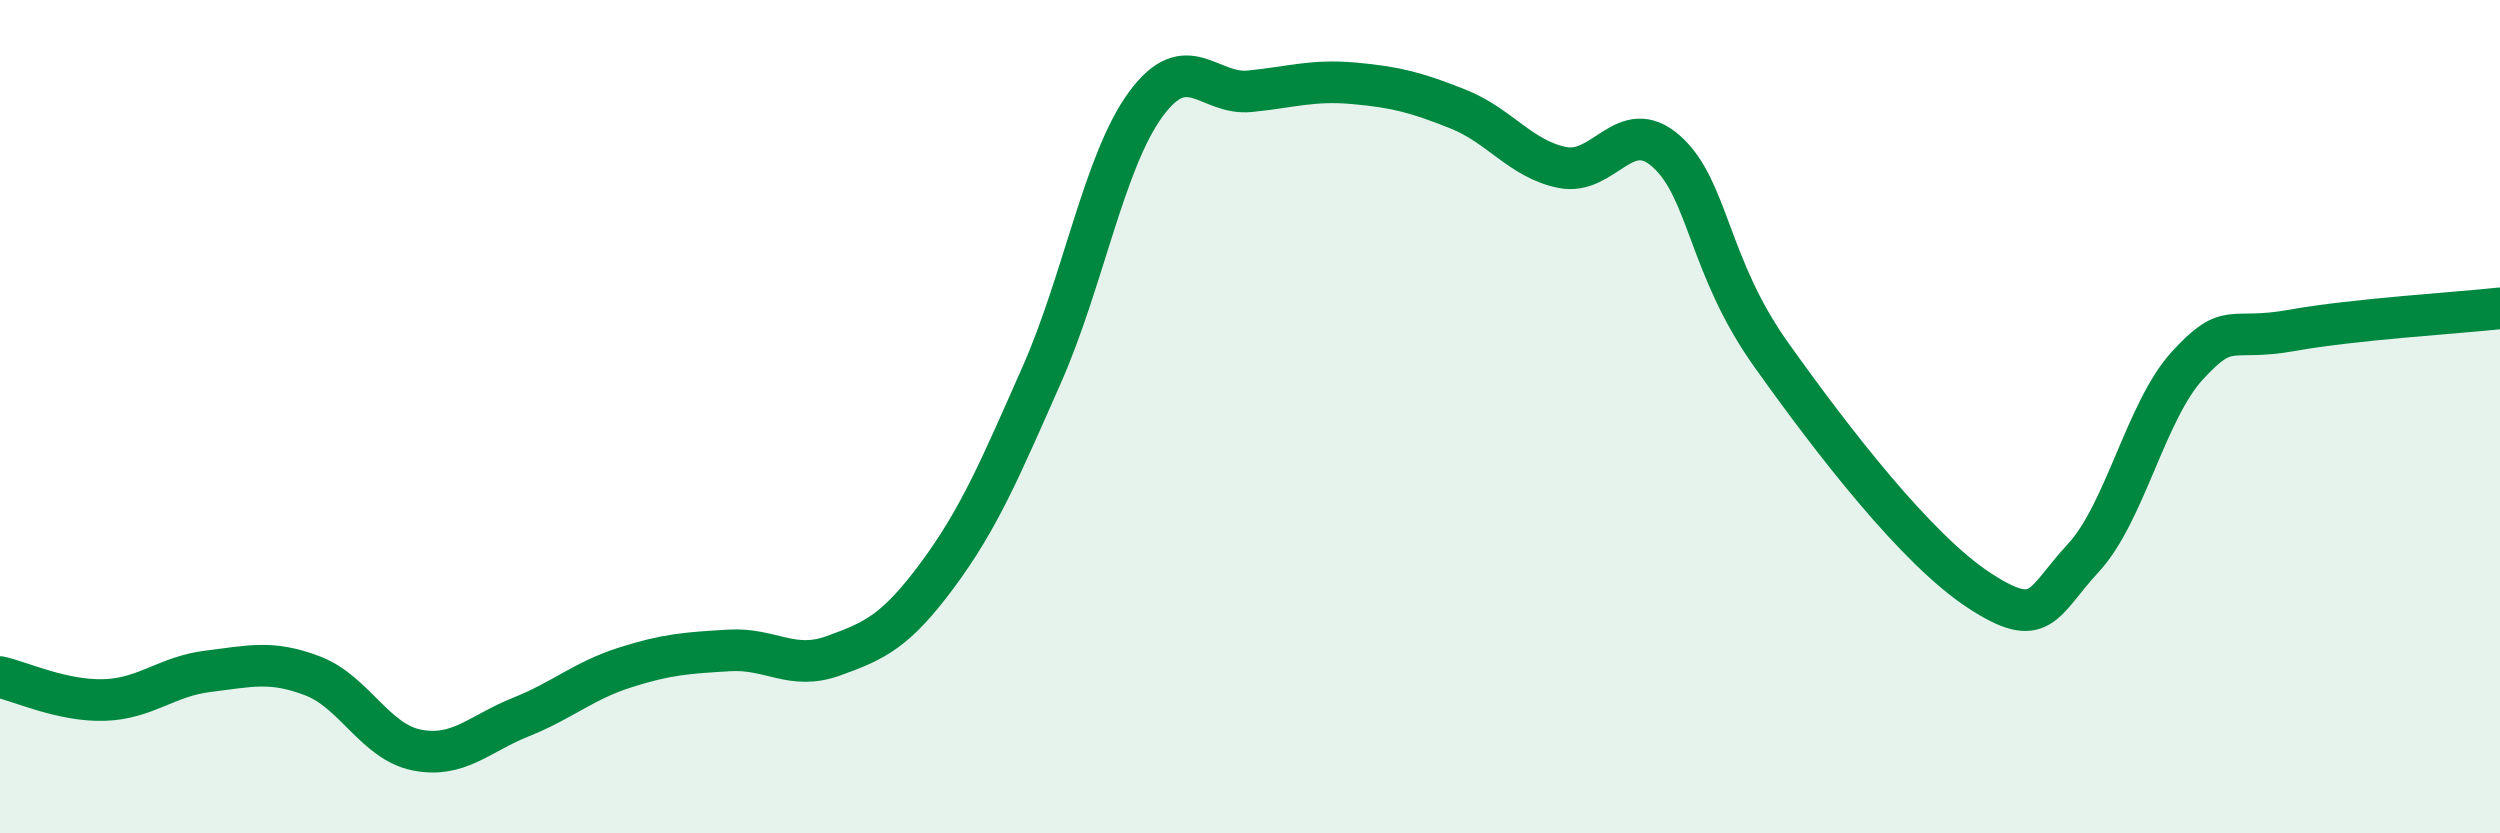
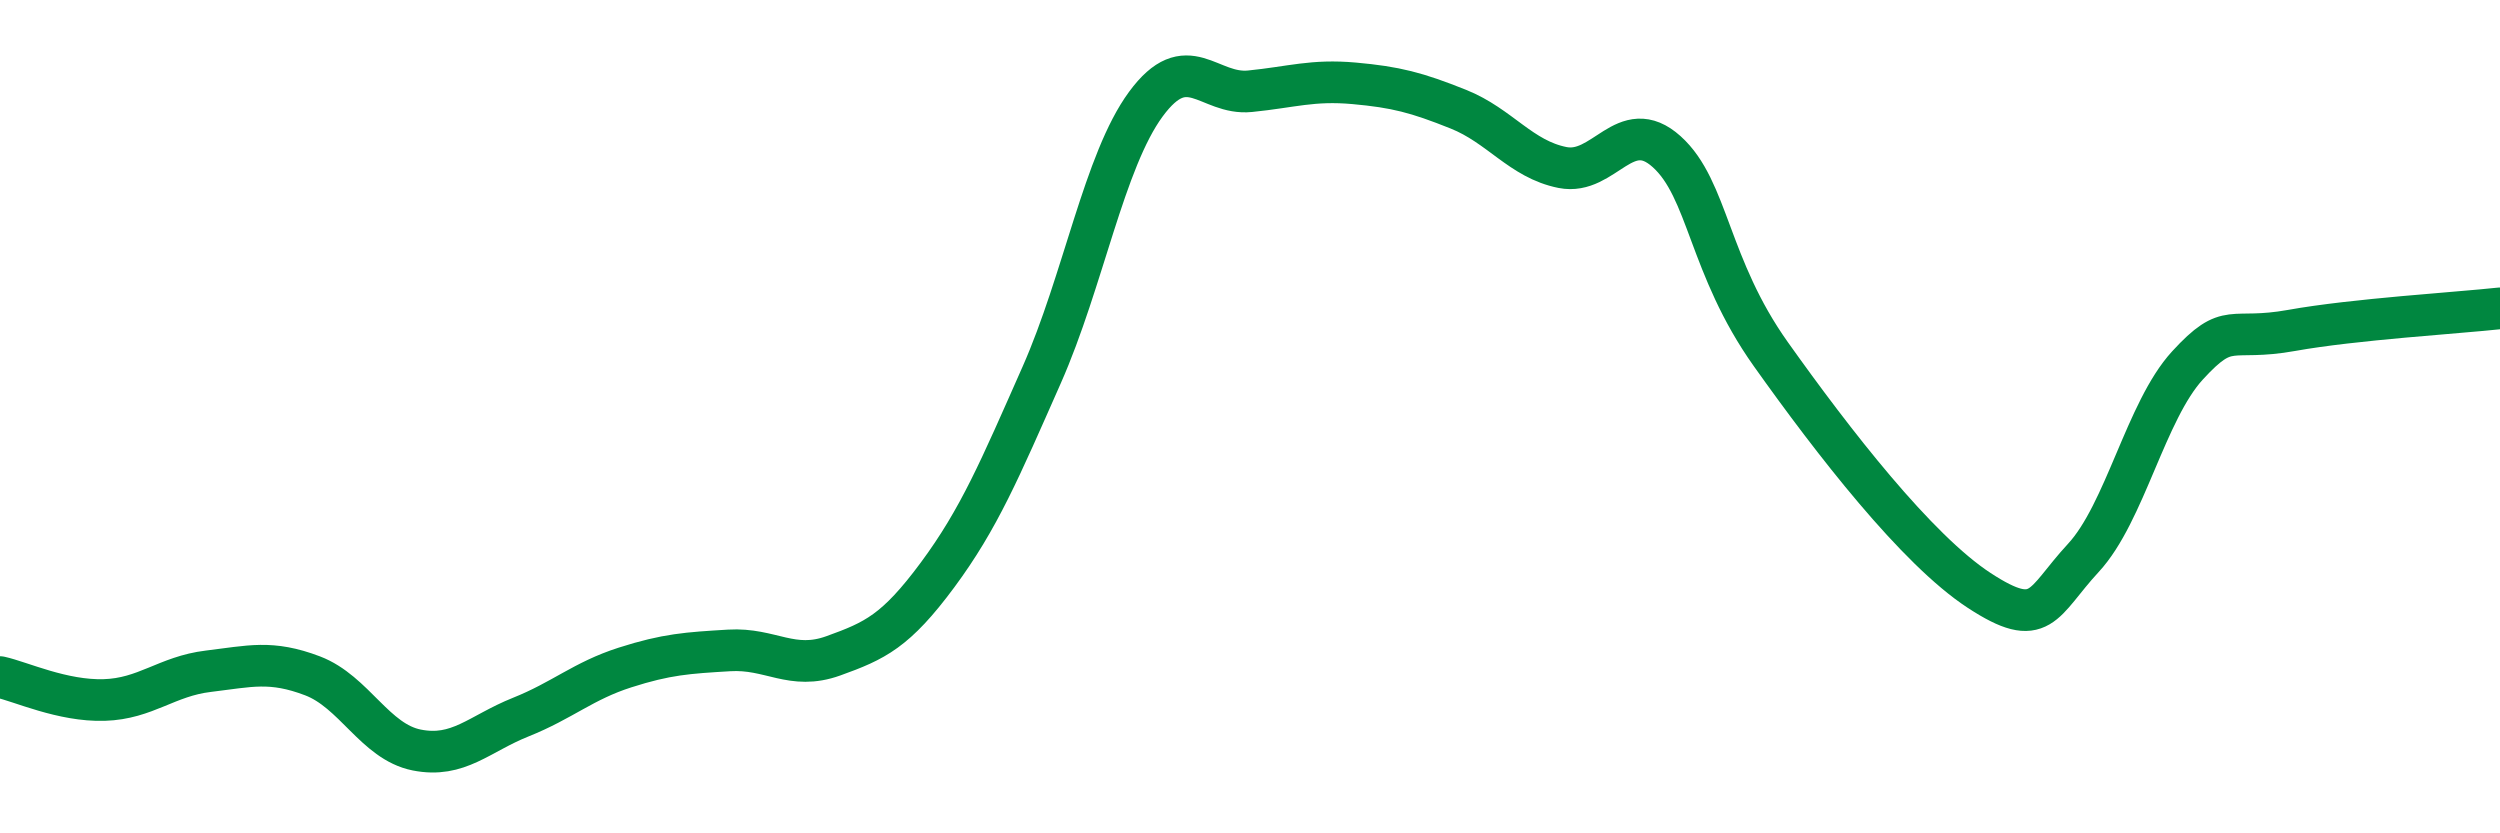
<svg xmlns="http://www.w3.org/2000/svg" width="60" height="20" viewBox="0 0 60 20">
-   <path d="M 0,16.25 C 0.5,16.36 1.5,16.83 2.5,16.8 C 3.5,16.77 4,16.23 5,16.11 C 6,15.99 6.5,15.84 7.5,16.22 C 8.5,16.6 9,17.8 10,18 C 11,18.2 11.5,17.61 12.5,17.21 C 13.5,16.81 14,16.34 15,16.02 C 16,15.7 16.5,15.67 17.5,15.61 C 18.5,15.55 19,16.1 20,15.74 C 21,15.38 21.5,15.15 22.5,13.8 C 23.5,12.45 24,11.26 25,9 C 26,6.74 26.5,3.86 27.5,2.5 C 28.5,1.14 29,2.29 30,2.19 C 31,2.09 31.5,1.91 32.5,2 C 33.5,2.09 34,2.22 35,2.62 C 36,3.02 36.5,3.82 37.5,4.02 C 38.5,4.22 39,2.74 40,3.64 C 41,4.54 41,6.39 42.5,8.5 C 44,10.61 46,13.19 47.5,14.17 C 49,15.15 49,14.47 50,13.39 C 51,12.31 51.5,9.86 52.5,8.77 C 53.5,7.68 53.5,8.2 55,7.93 C 56.5,7.66 59,7.51 60,7.4L60 20L0 20Z" fill="#008740" opacity="0.1" stroke-linecap="round" stroke-linejoin="round" />
  <path d="M 0,16.25 C 0.5,16.36 1.5,16.83 2.5,16.8 C 3.5,16.77 4,16.23 5,16.11 C 6,15.99 6.5,15.84 7.5,16.22 C 8.5,16.6 9,17.8 10,18 C 11,18.2 11.5,17.61 12.5,17.21 C 13.5,16.81 14,16.34 15,16.02 C 16,15.7 16.5,15.67 17.5,15.61 C 18.5,15.55 19,16.1 20,15.74 C 21,15.38 21.5,15.15 22.5,13.8 C 23.5,12.45 24,11.26 25,9 C 26,6.74 26.5,3.86 27.5,2.5 C 28.5,1.14 29,2.29 30,2.19 C 31,2.09 31.5,1.91 32.5,2 C 33.5,2.09 34,2.22 35,2.62 C 36,3.02 36.5,3.82 37.5,4.02 C 38.5,4.22 39,2.74 40,3.64 C 41,4.54 41,6.39 42.5,8.5 C 44,10.61 46,13.19 47.5,14.17 C 49,15.15 49,14.47 50,13.39 C 51,12.31 51.5,9.86 52.5,8.77 C 53.5,7.68 53.5,8.2 55,7.93 C 56.5,7.66 59,7.51 60,7.4" stroke="#008740" stroke-width="1" fill="none" stroke-linecap="round" stroke-linejoin="round" />
</svg>